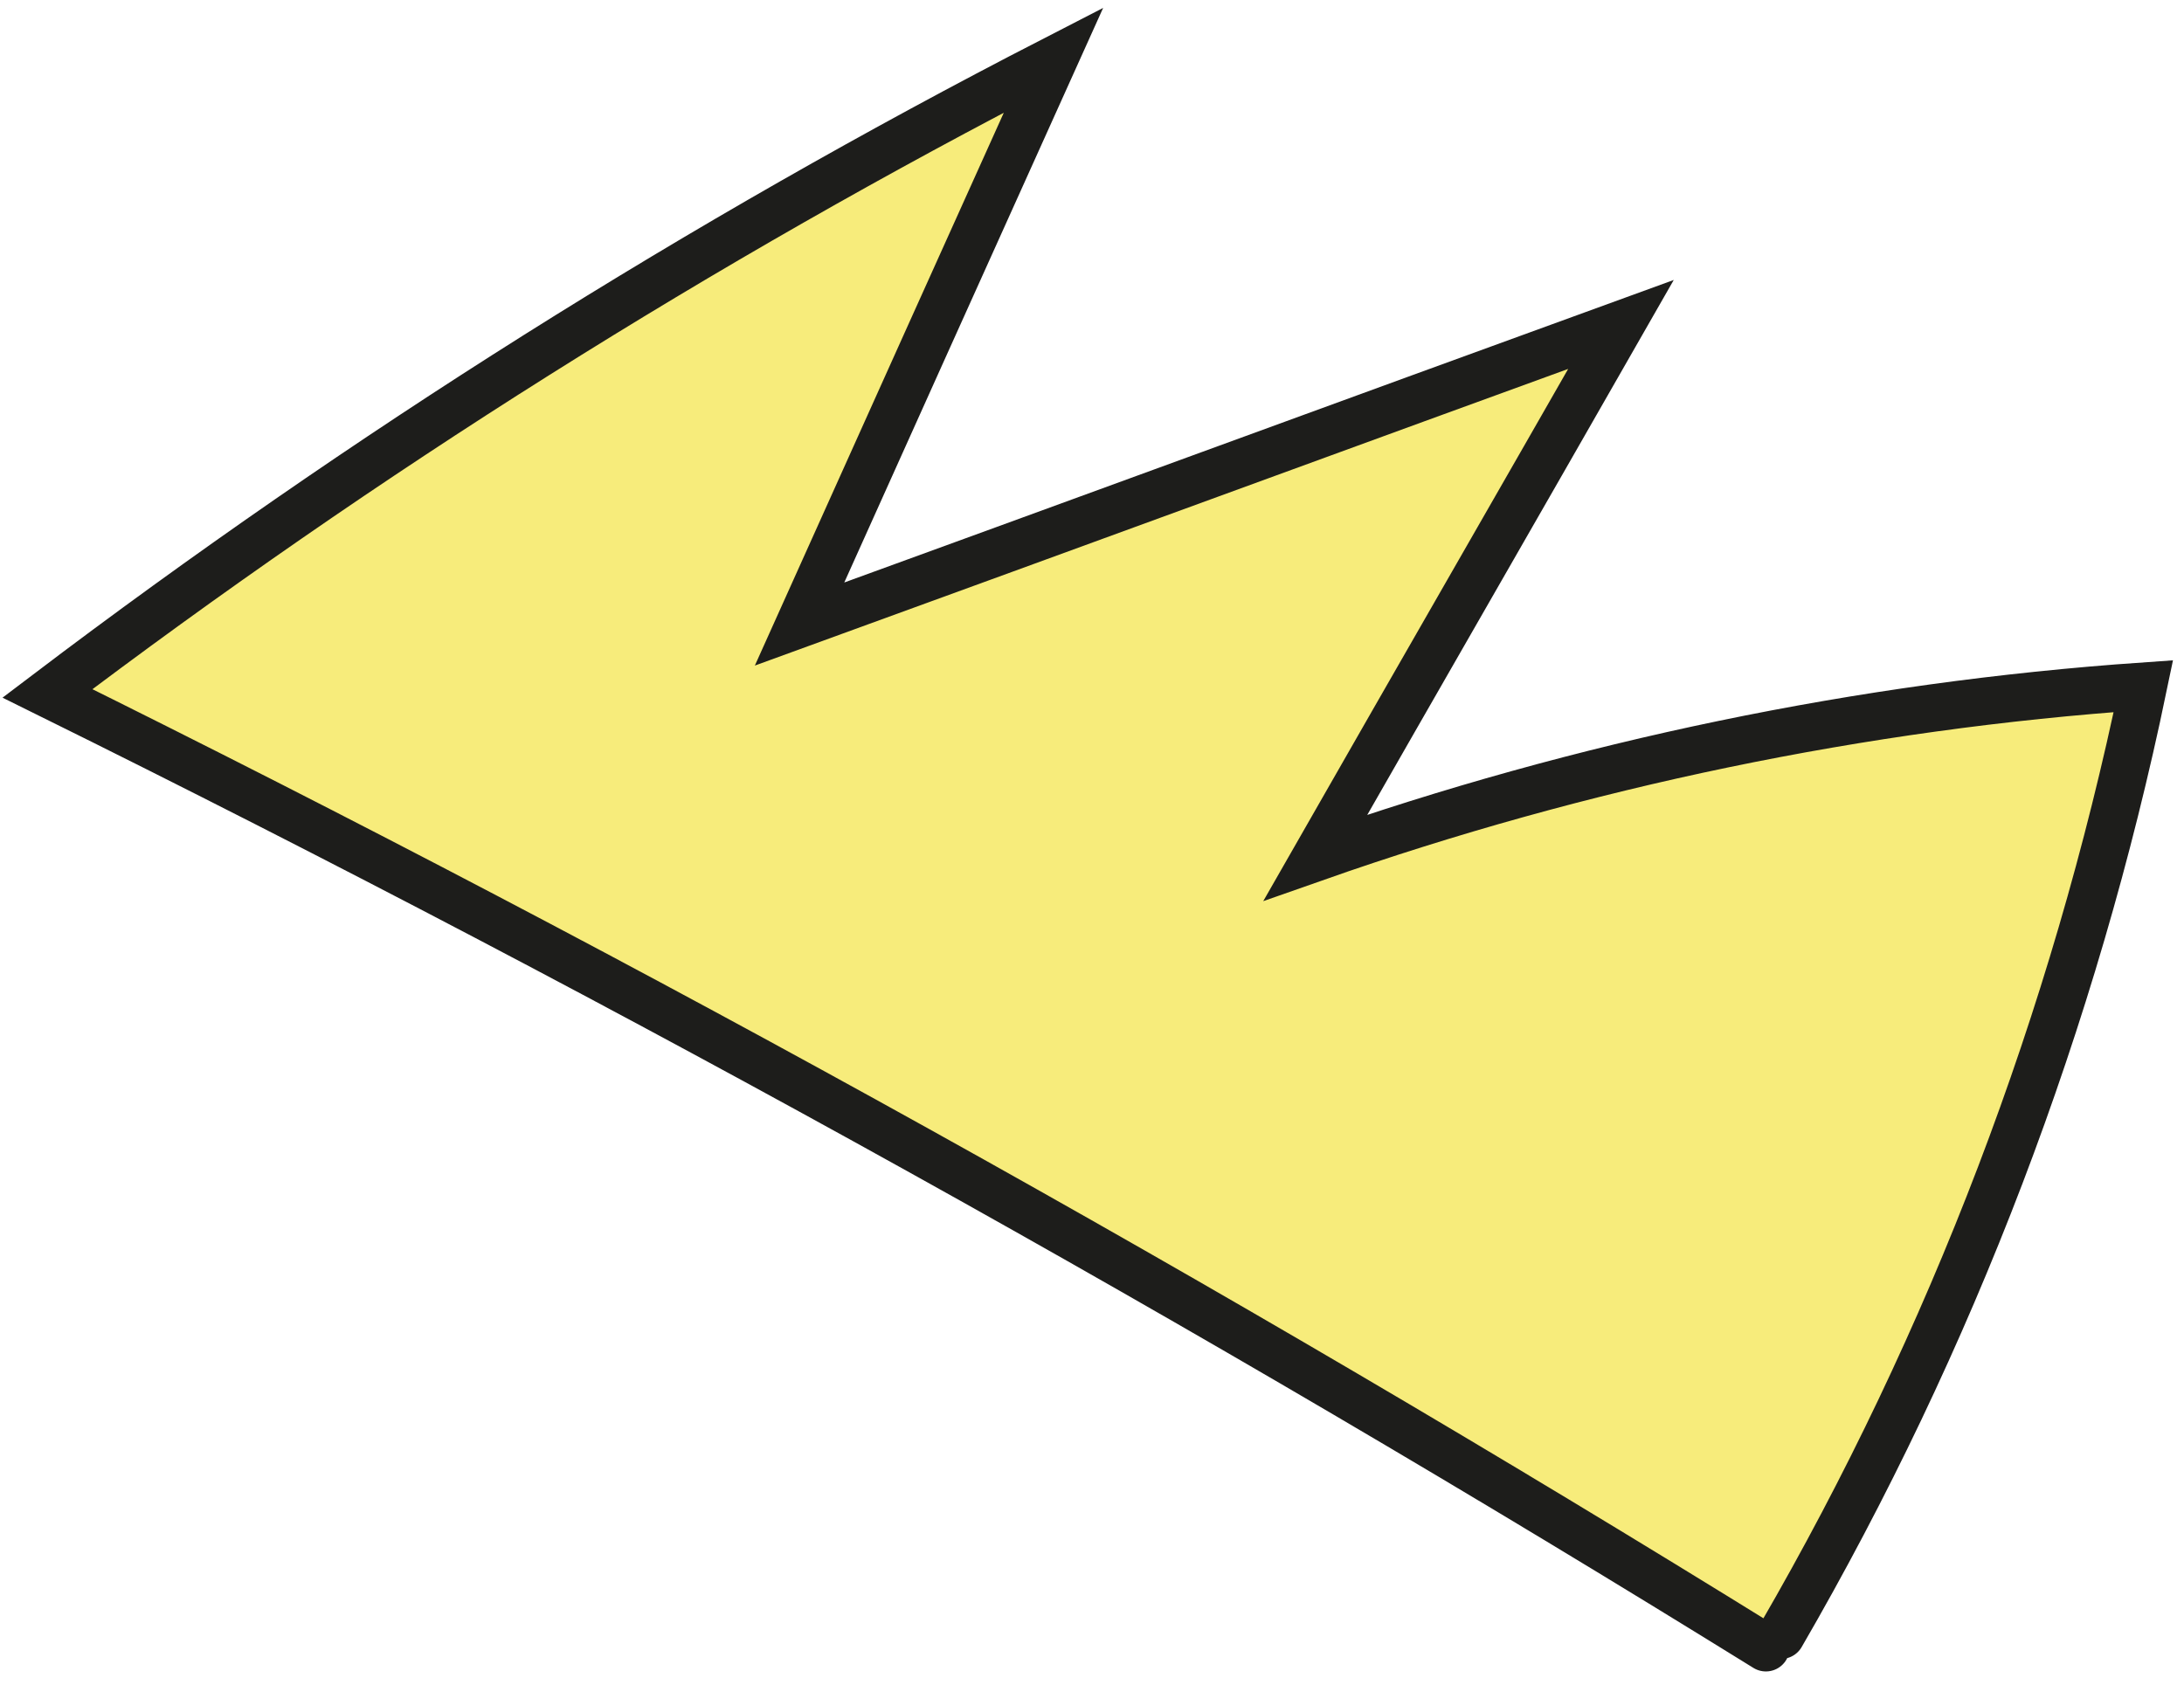
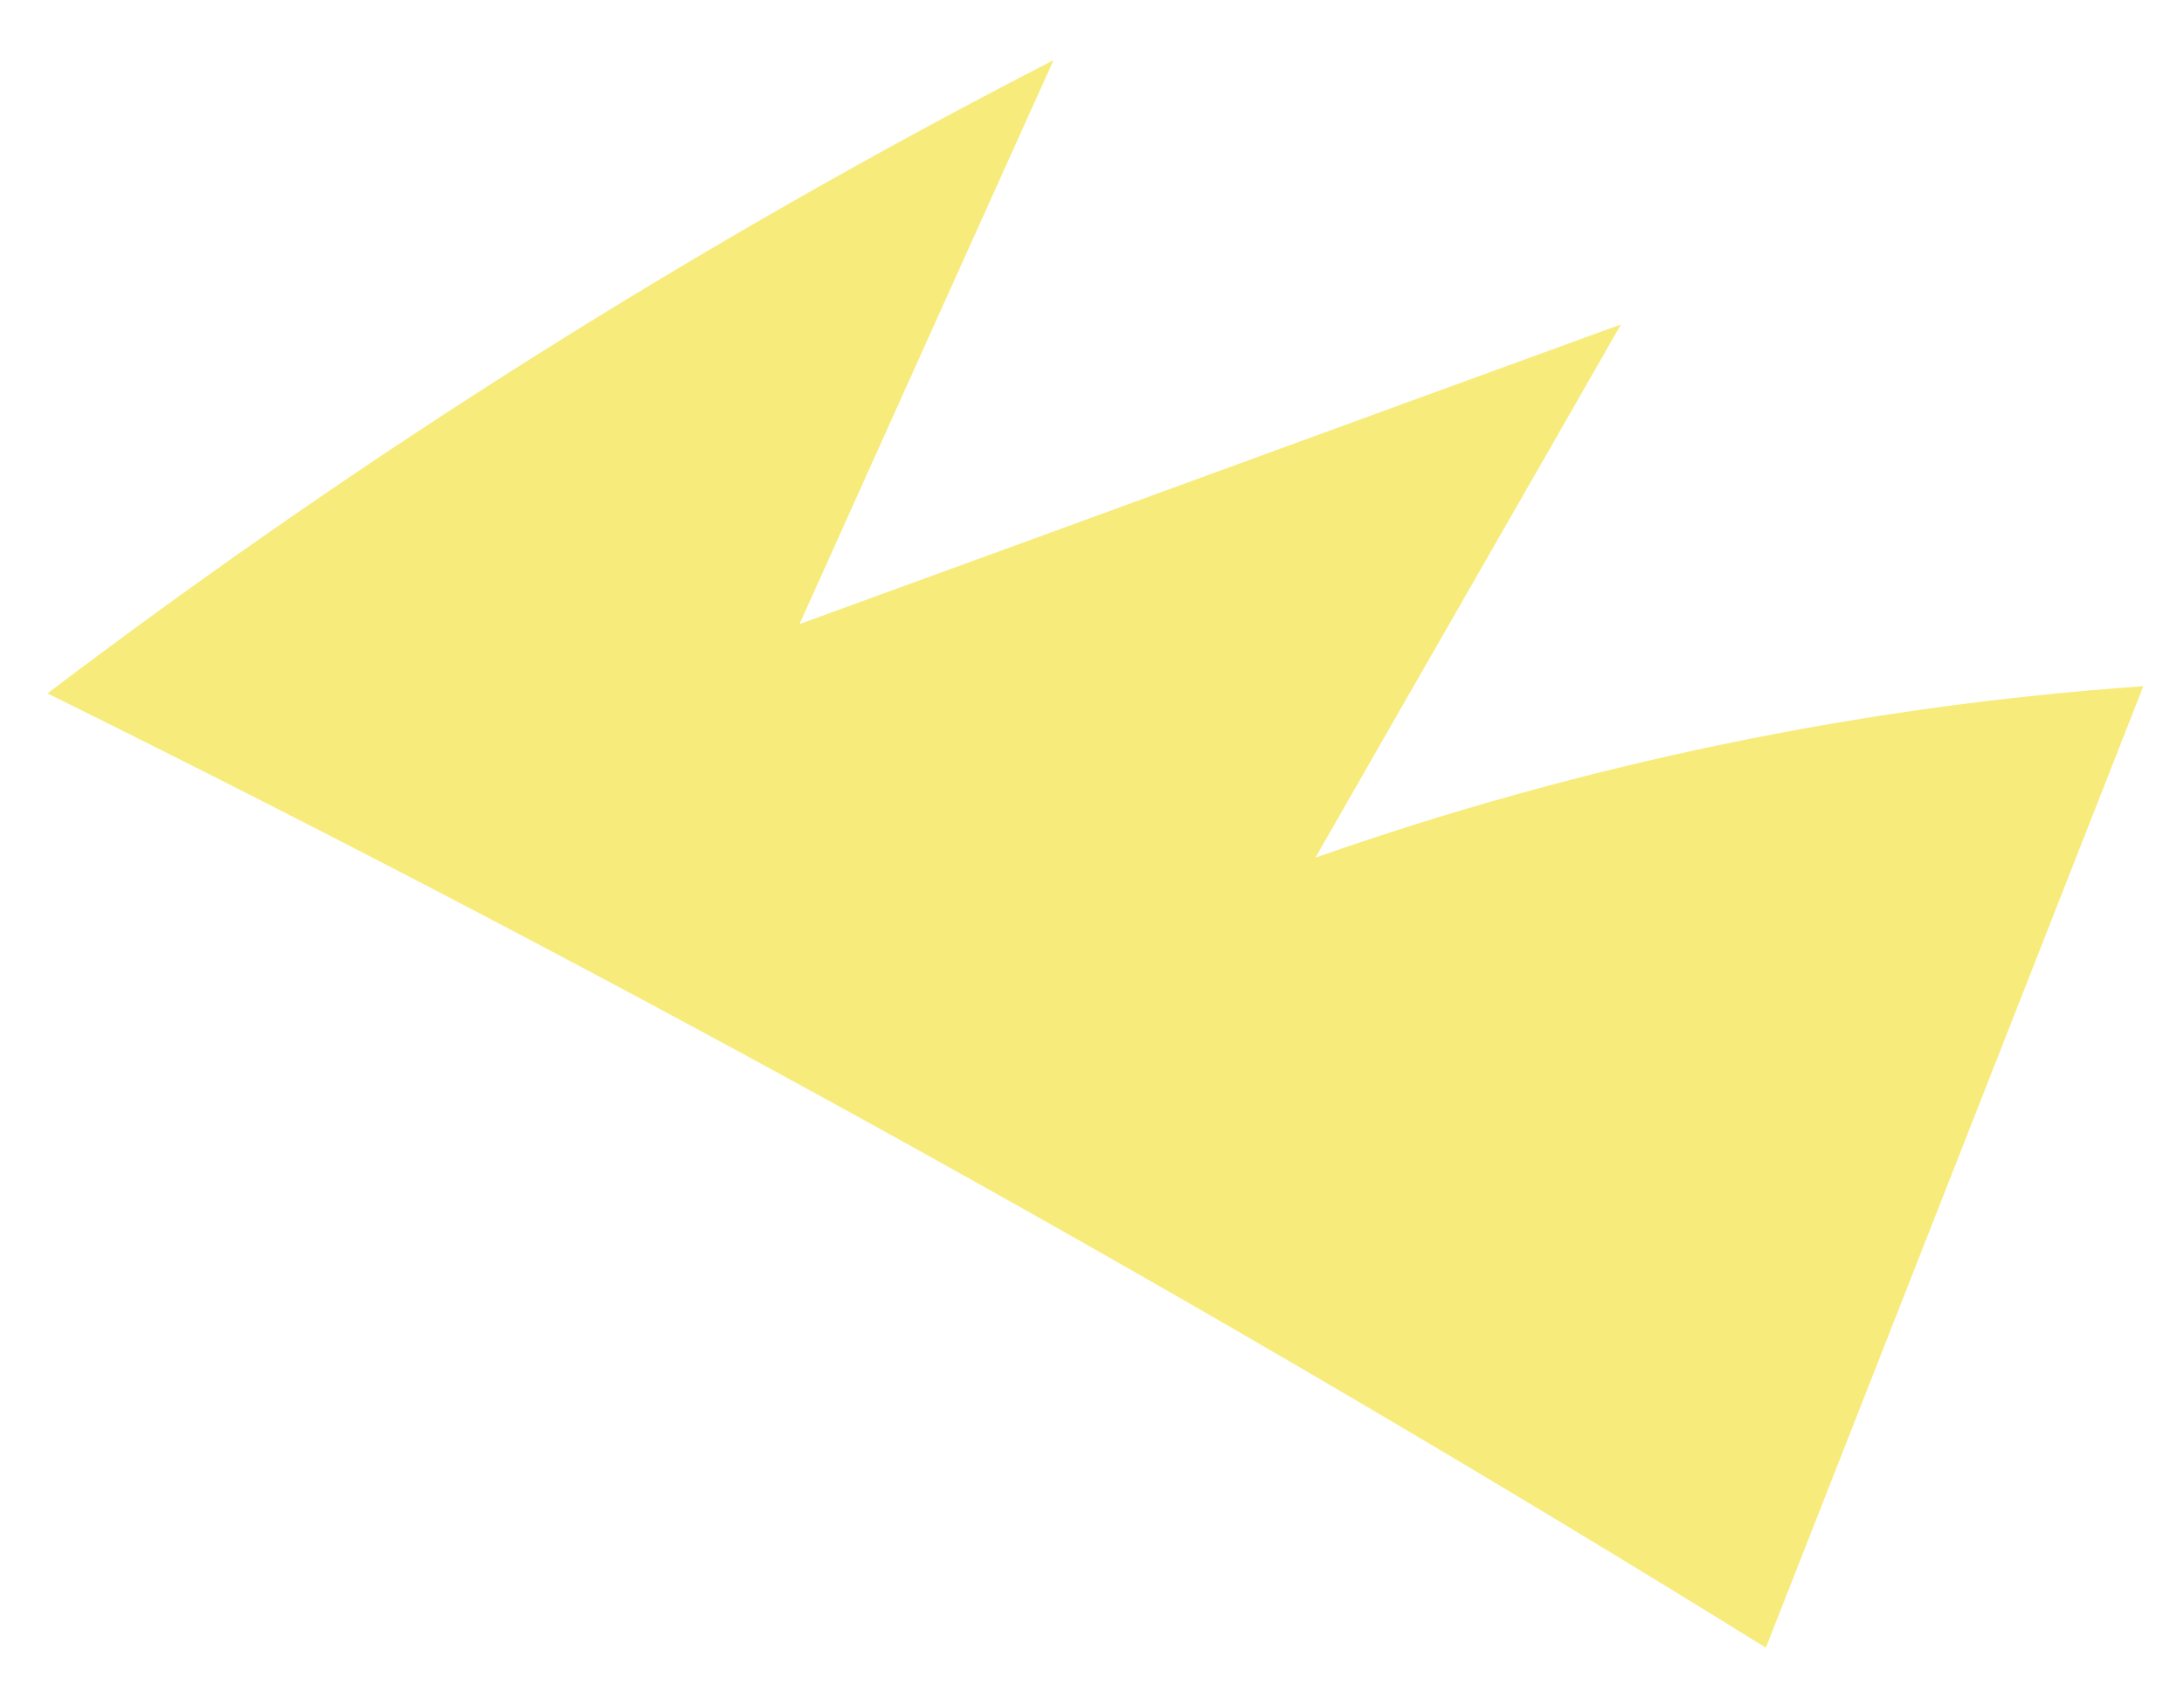
<svg xmlns="http://www.w3.org/2000/svg" width="92" height="71" viewBox="0 0 92 71" fill="none">
-   <path d="M74.387 69.416C50.917 54.875 26.749 41.446 1.999 29.212C15.328 19.11 29.502 10.185 44.381 2.532C40.807 10.458 37.234 18.384 33.68 26.291C45.214 22.096 56.75 17.862 68.284 13.667C64 21.162 59.697 28.636 55.413 36.131C66.647 32.181 78.423 29.732 90.288 28.908C87.376 42.93 82.211 56.495 75.028 68.888" fill="#F7EC7B" />
-   <path d="M74.387 69.416C50.917 54.875 26.749 41.446 1.999 29.212C15.328 19.11 29.502 10.185 44.381 2.532C40.807 10.458 37.234 18.384 33.68 26.291C45.214 22.096 56.75 17.862 68.284 13.667C64 21.162 59.697 28.636 55.413 36.131C66.647 32.181 78.423 29.732 90.288 28.908C87.376 42.93 82.211 56.495 75.028 68.888" stroke="#1D1D1B" stroke-width="2" stroke-linecap="round" />
+   <path d="M74.387 69.416C50.917 54.875 26.749 41.446 1.999 29.212C15.328 19.11 29.502 10.185 44.381 2.532C40.807 10.458 37.234 18.384 33.68 26.291C45.214 22.096 56.75 17.862 68.284 13.667C64 21.162 59.697 28.636 55.413 36.131C66.647 32.181 78.423 29.732 90.288 28.908" fill="#F7EC7B" />
</svg>